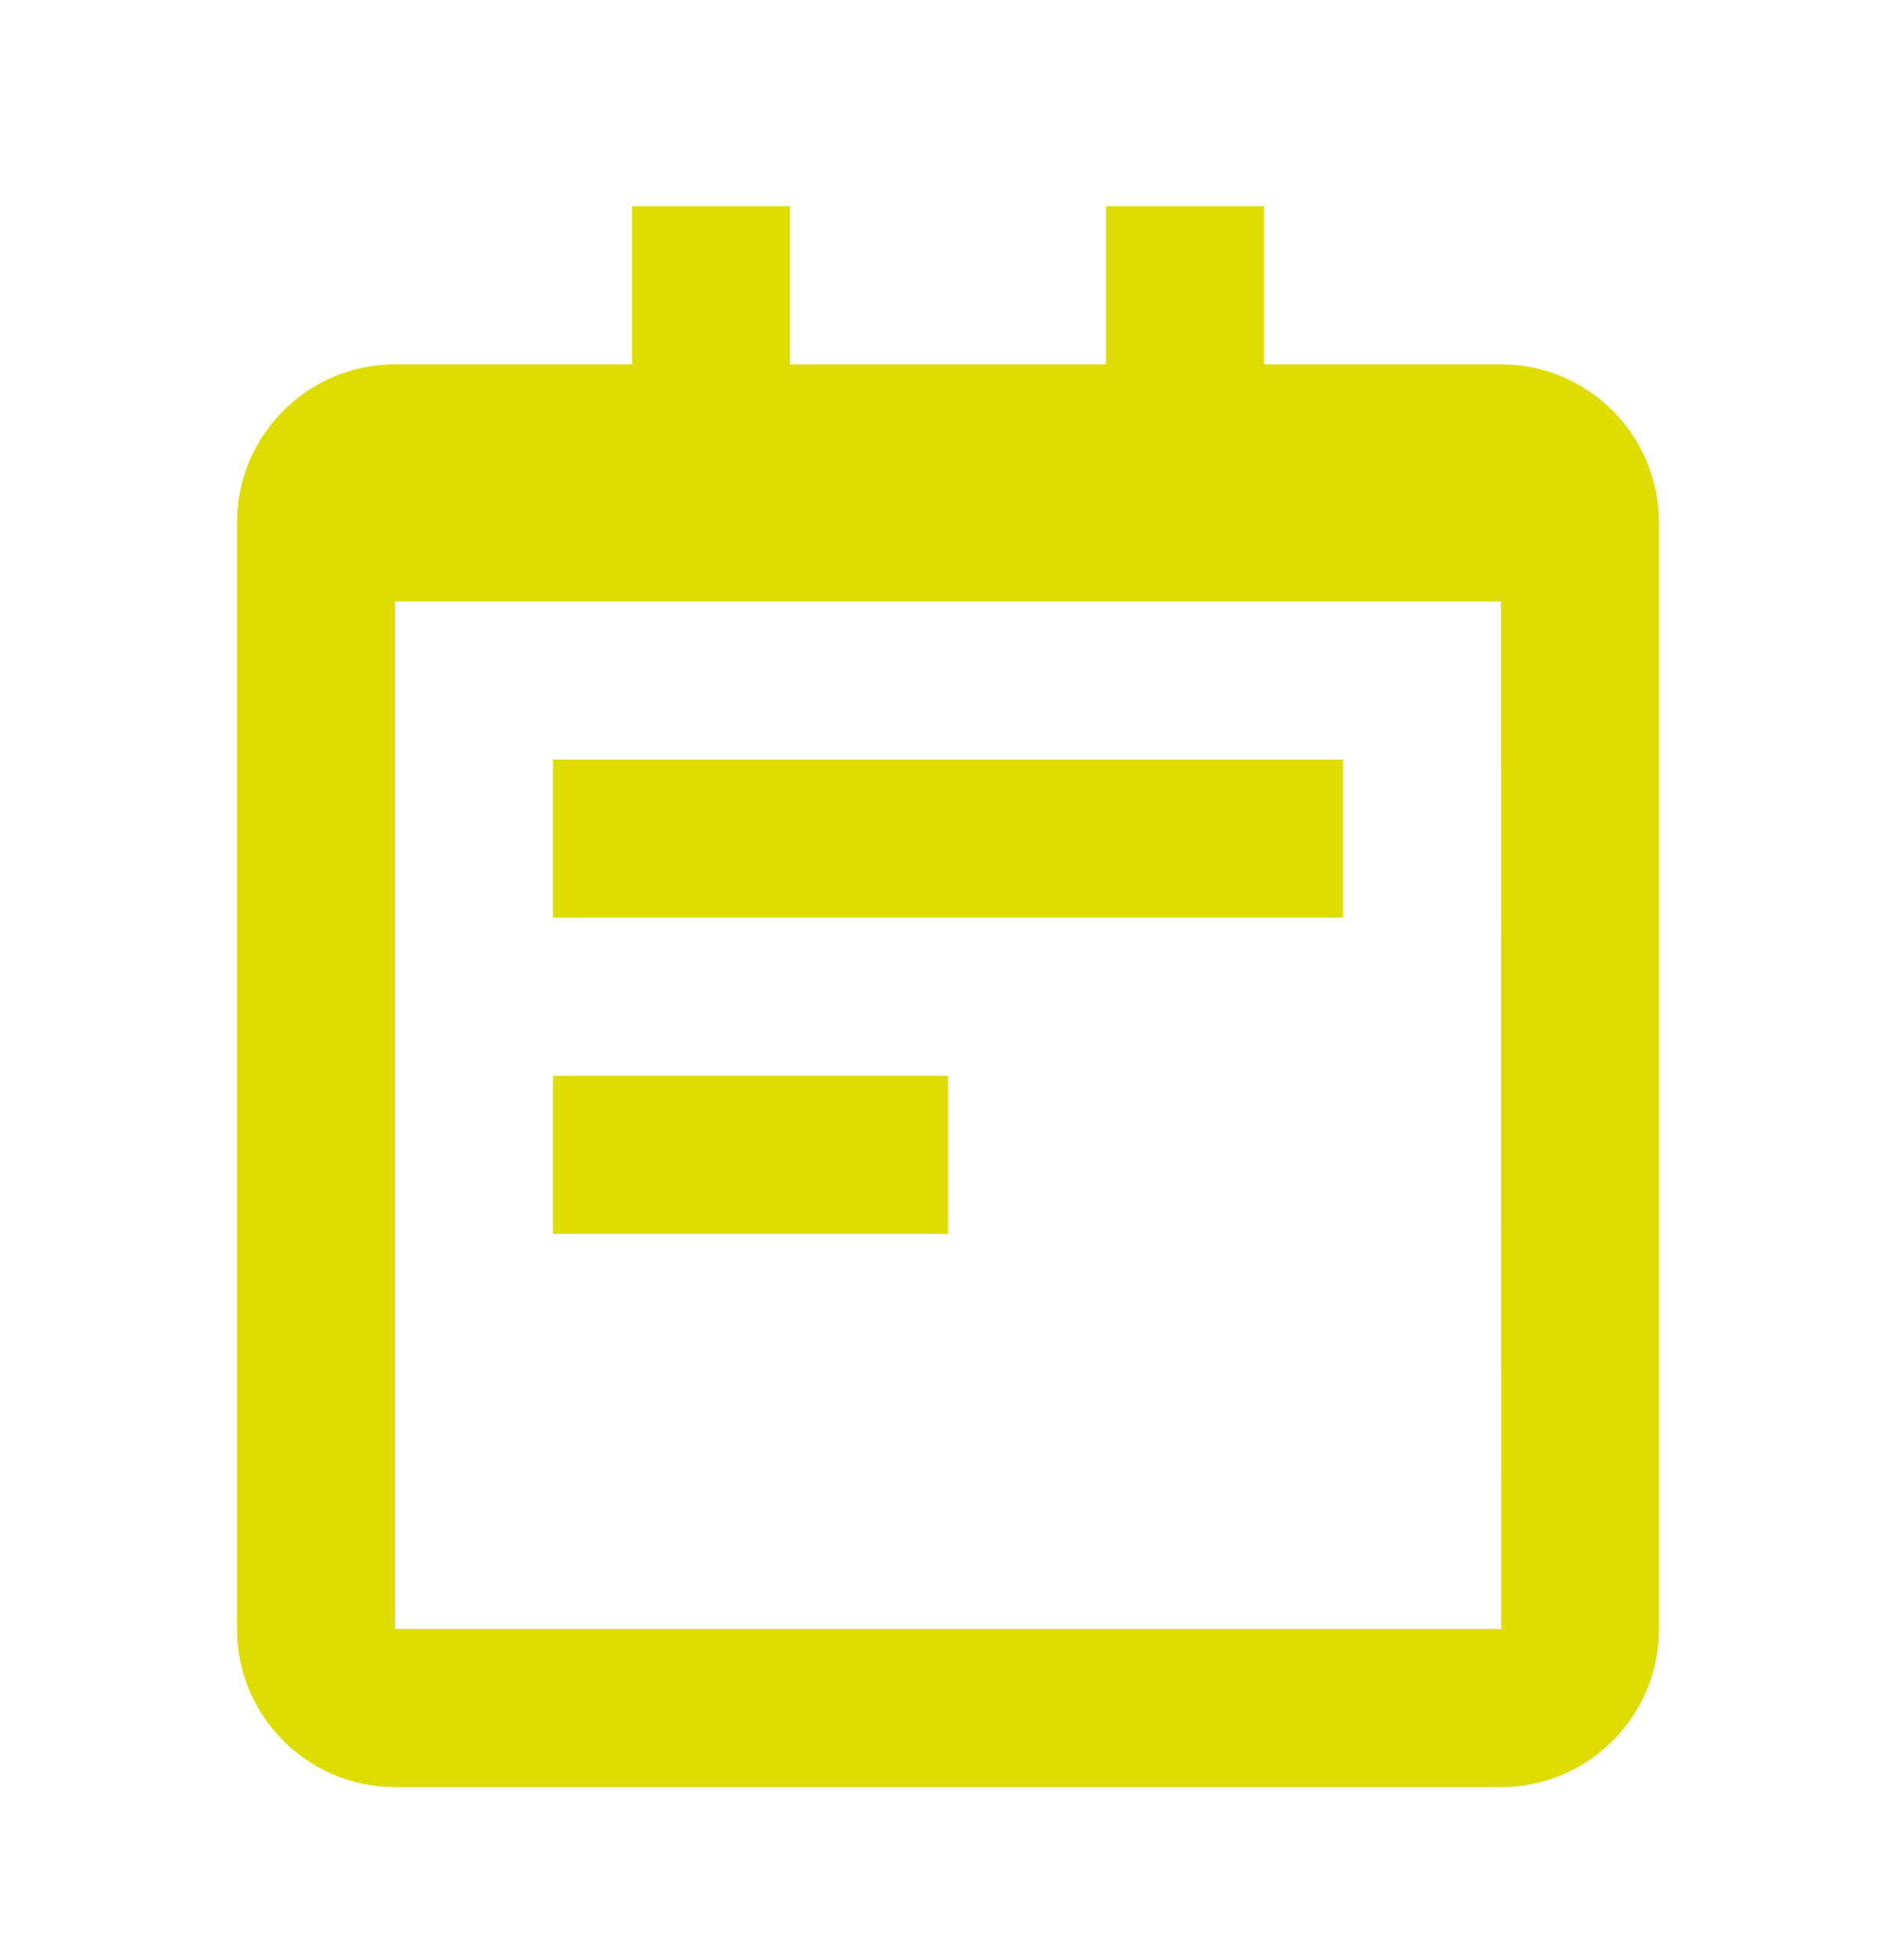
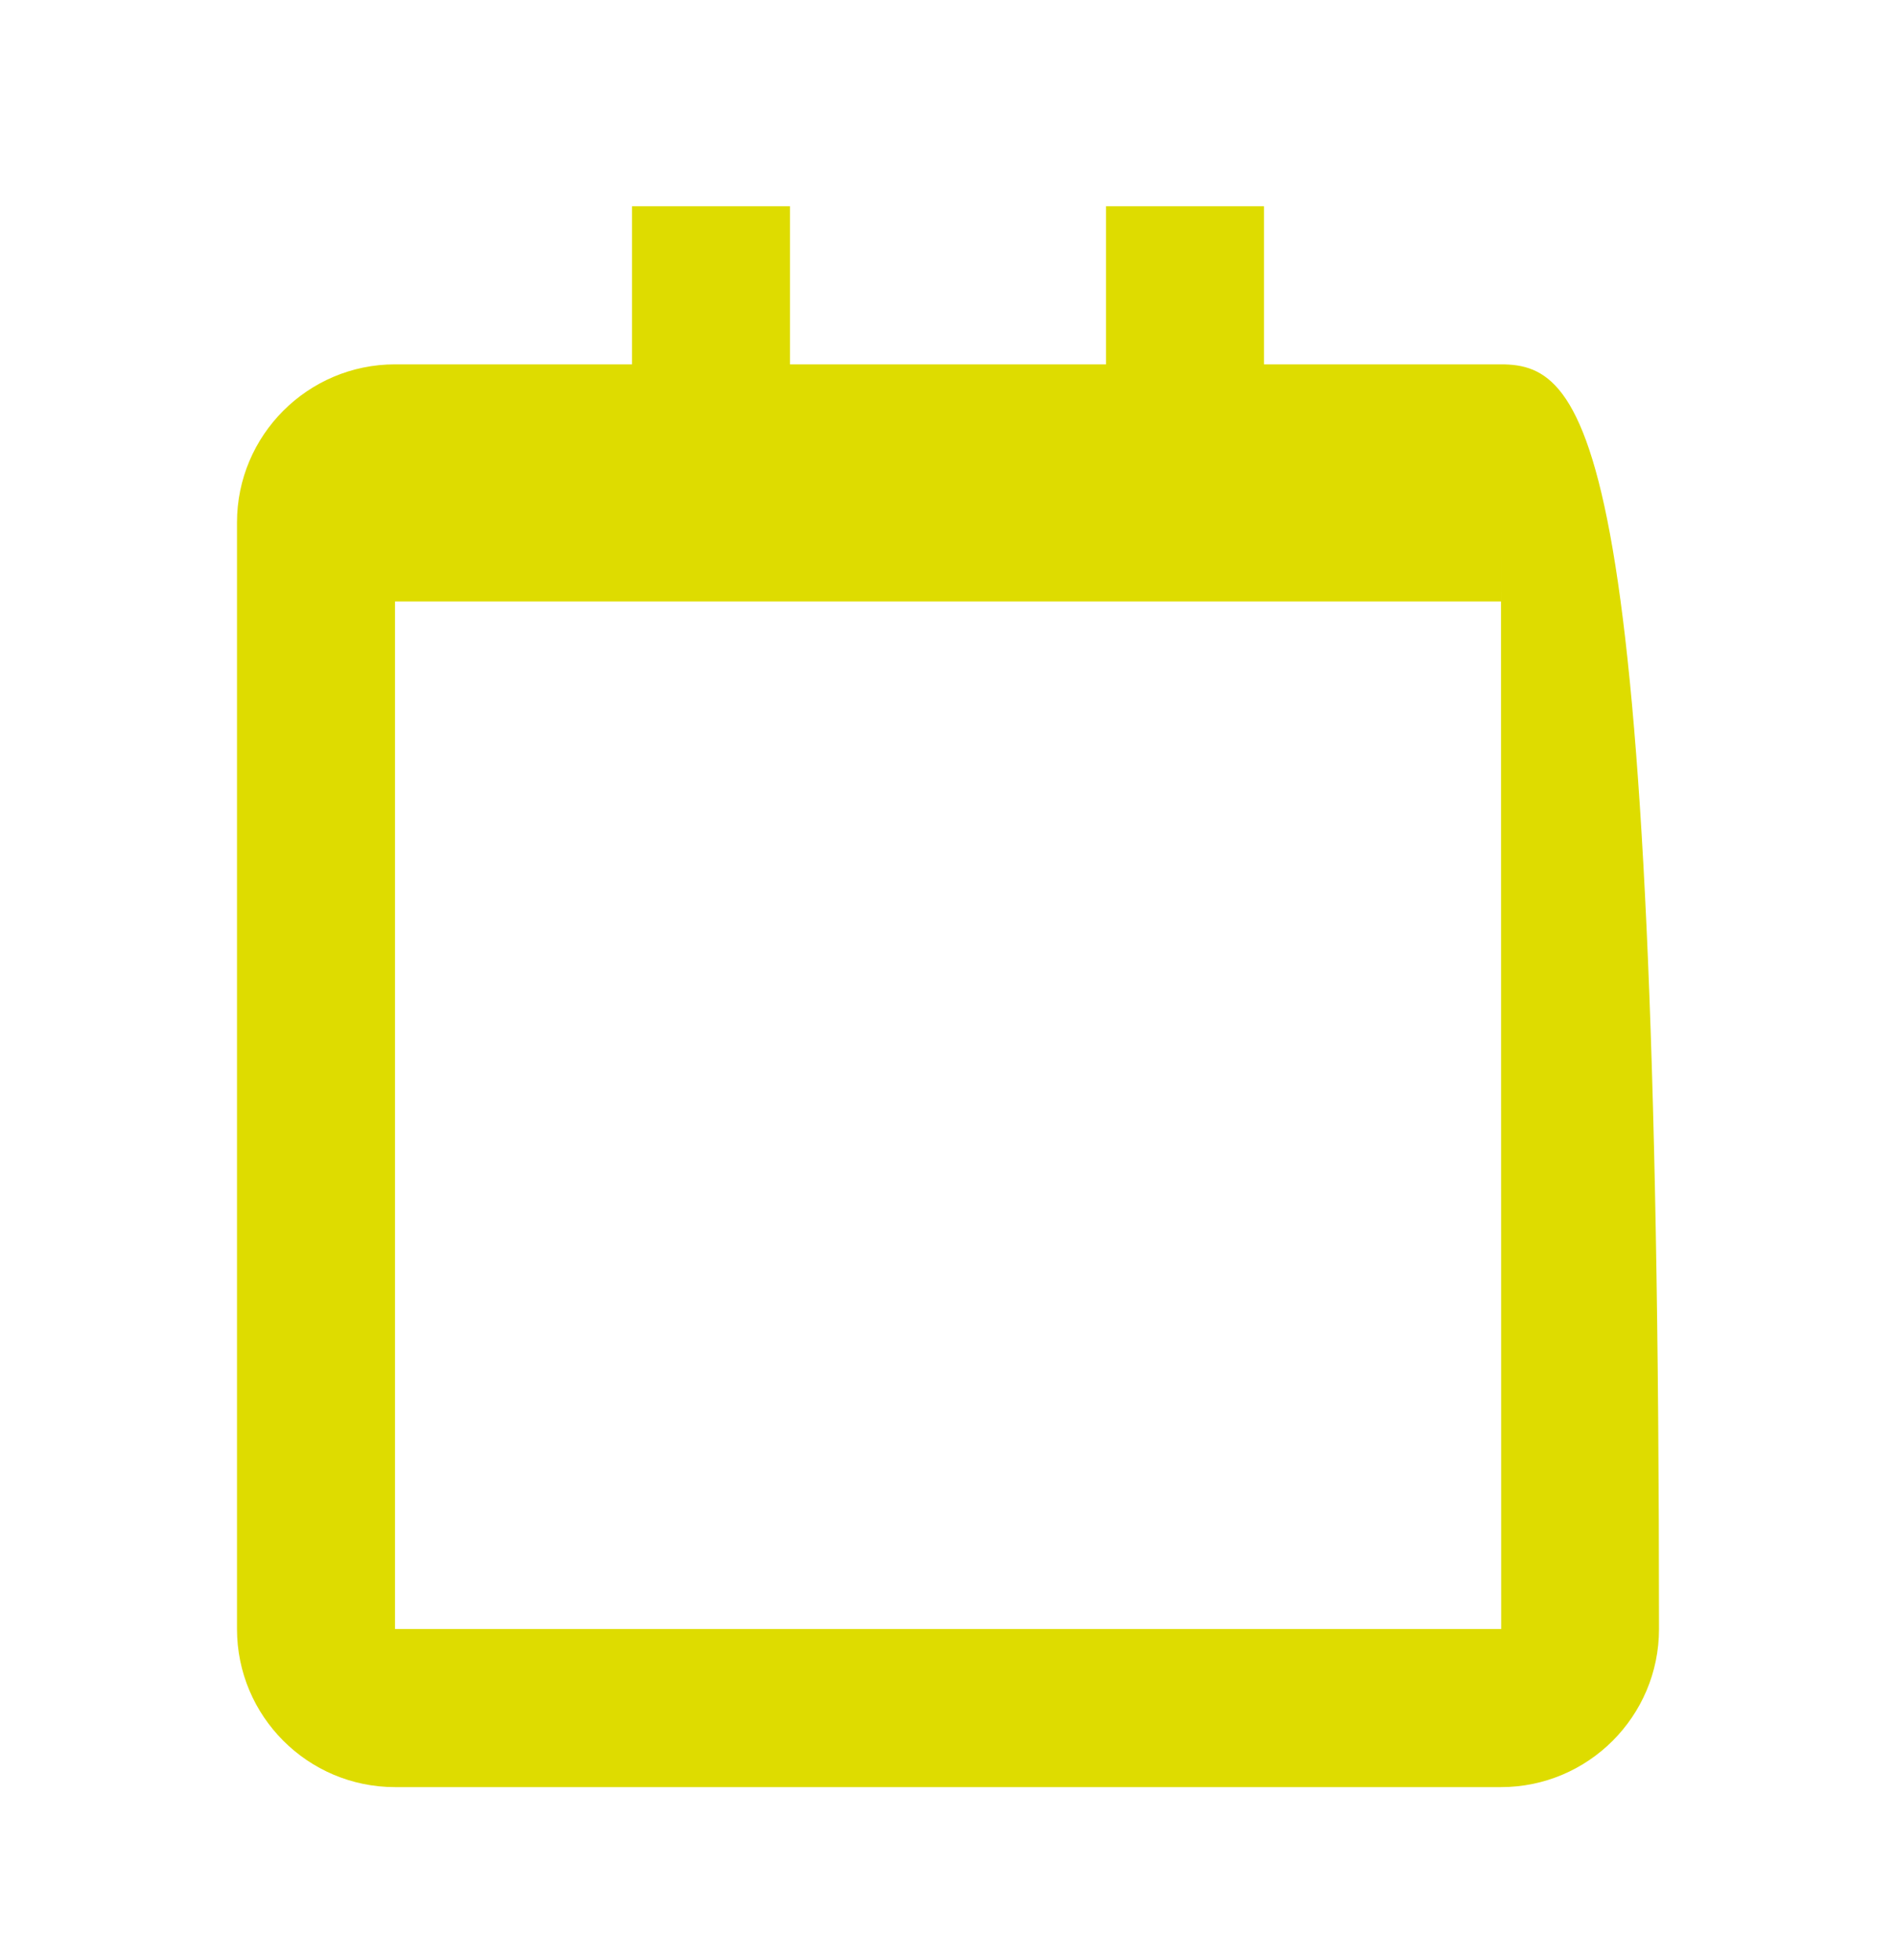
<svg xmlns="http://www.w3.org/2000/svg" width="30" height="31" viewBox="0 0 30 31" fill="none">
  <g id="Icon / notepad">
    <g id="icon">
-       <path d="M23.75 5.762H20V3.262H17.5V5.762H12.5V3.262H10V5.762H6.25C4.871 5.762 3.75 6.884 3.75 8.262V25.762C3.75 27.141 4.871 28.262 6.25 28.262H23.75C25.129 28.262 26.25 27.141 26.25 25.762V8.262C26.25 6.884 25.129 5.762 23.75 5.762ZM6.25 25.762V9.512H23.75V8.262L23.753 25.762H6.25Z" fill="#DEDC00" />
-       <path d="M8.75 12.012H21.25V14.512H8.75V12.012ZM8.75 17.012H15V19.512H8.75V17.012Z" fill="#DEDC00" />
+       <path d="M23.75 5.762H20V3.262H17.5V5.762H12.5V3.262H10V5.762H6.25C4.871 5.762 3.75 6.884 3.75 8.262V25.762C3.75 27.141 4.871 28.262 6.25 28.262H23.75C25.129 28.262 26.25 27.141 26.25 25.762C26.25 6.884 25.129 5.762 23.75 5.762ZM6.25 25.762V9.512H23.75V8.262L23.753 25.762H6.25Z" fill="#DEDC00" />
    </g>
  </g>
</svg>